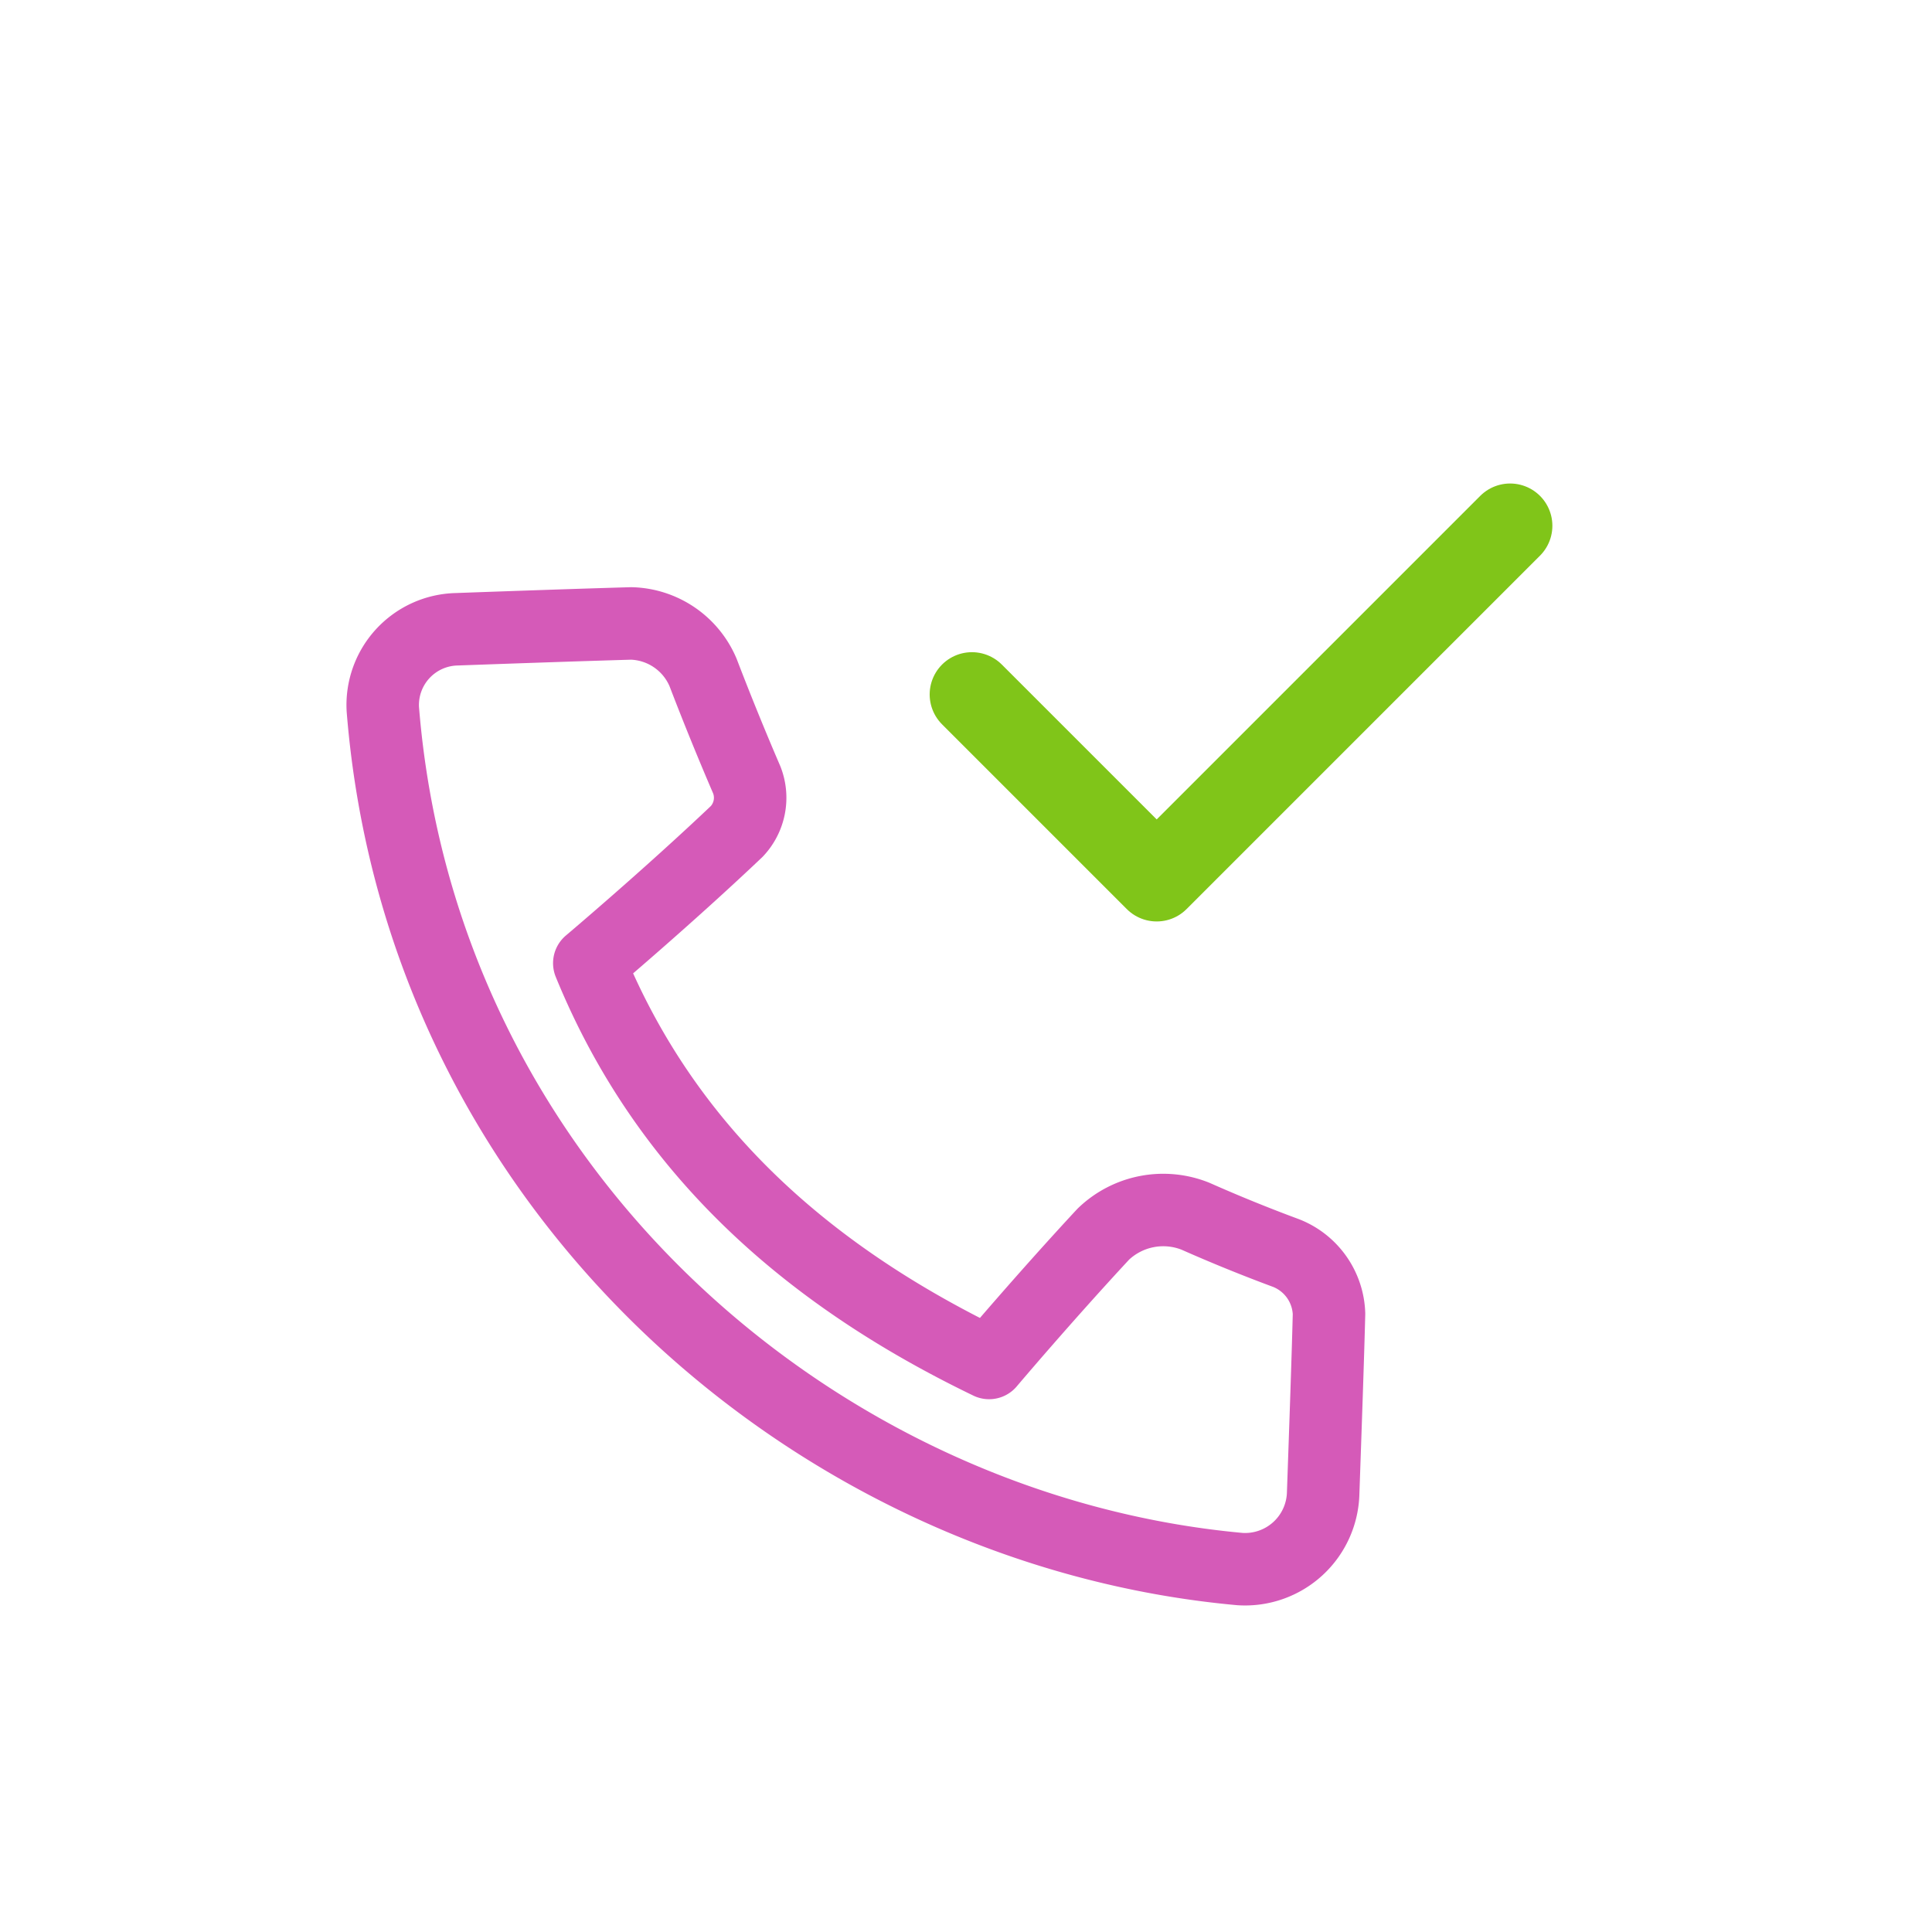
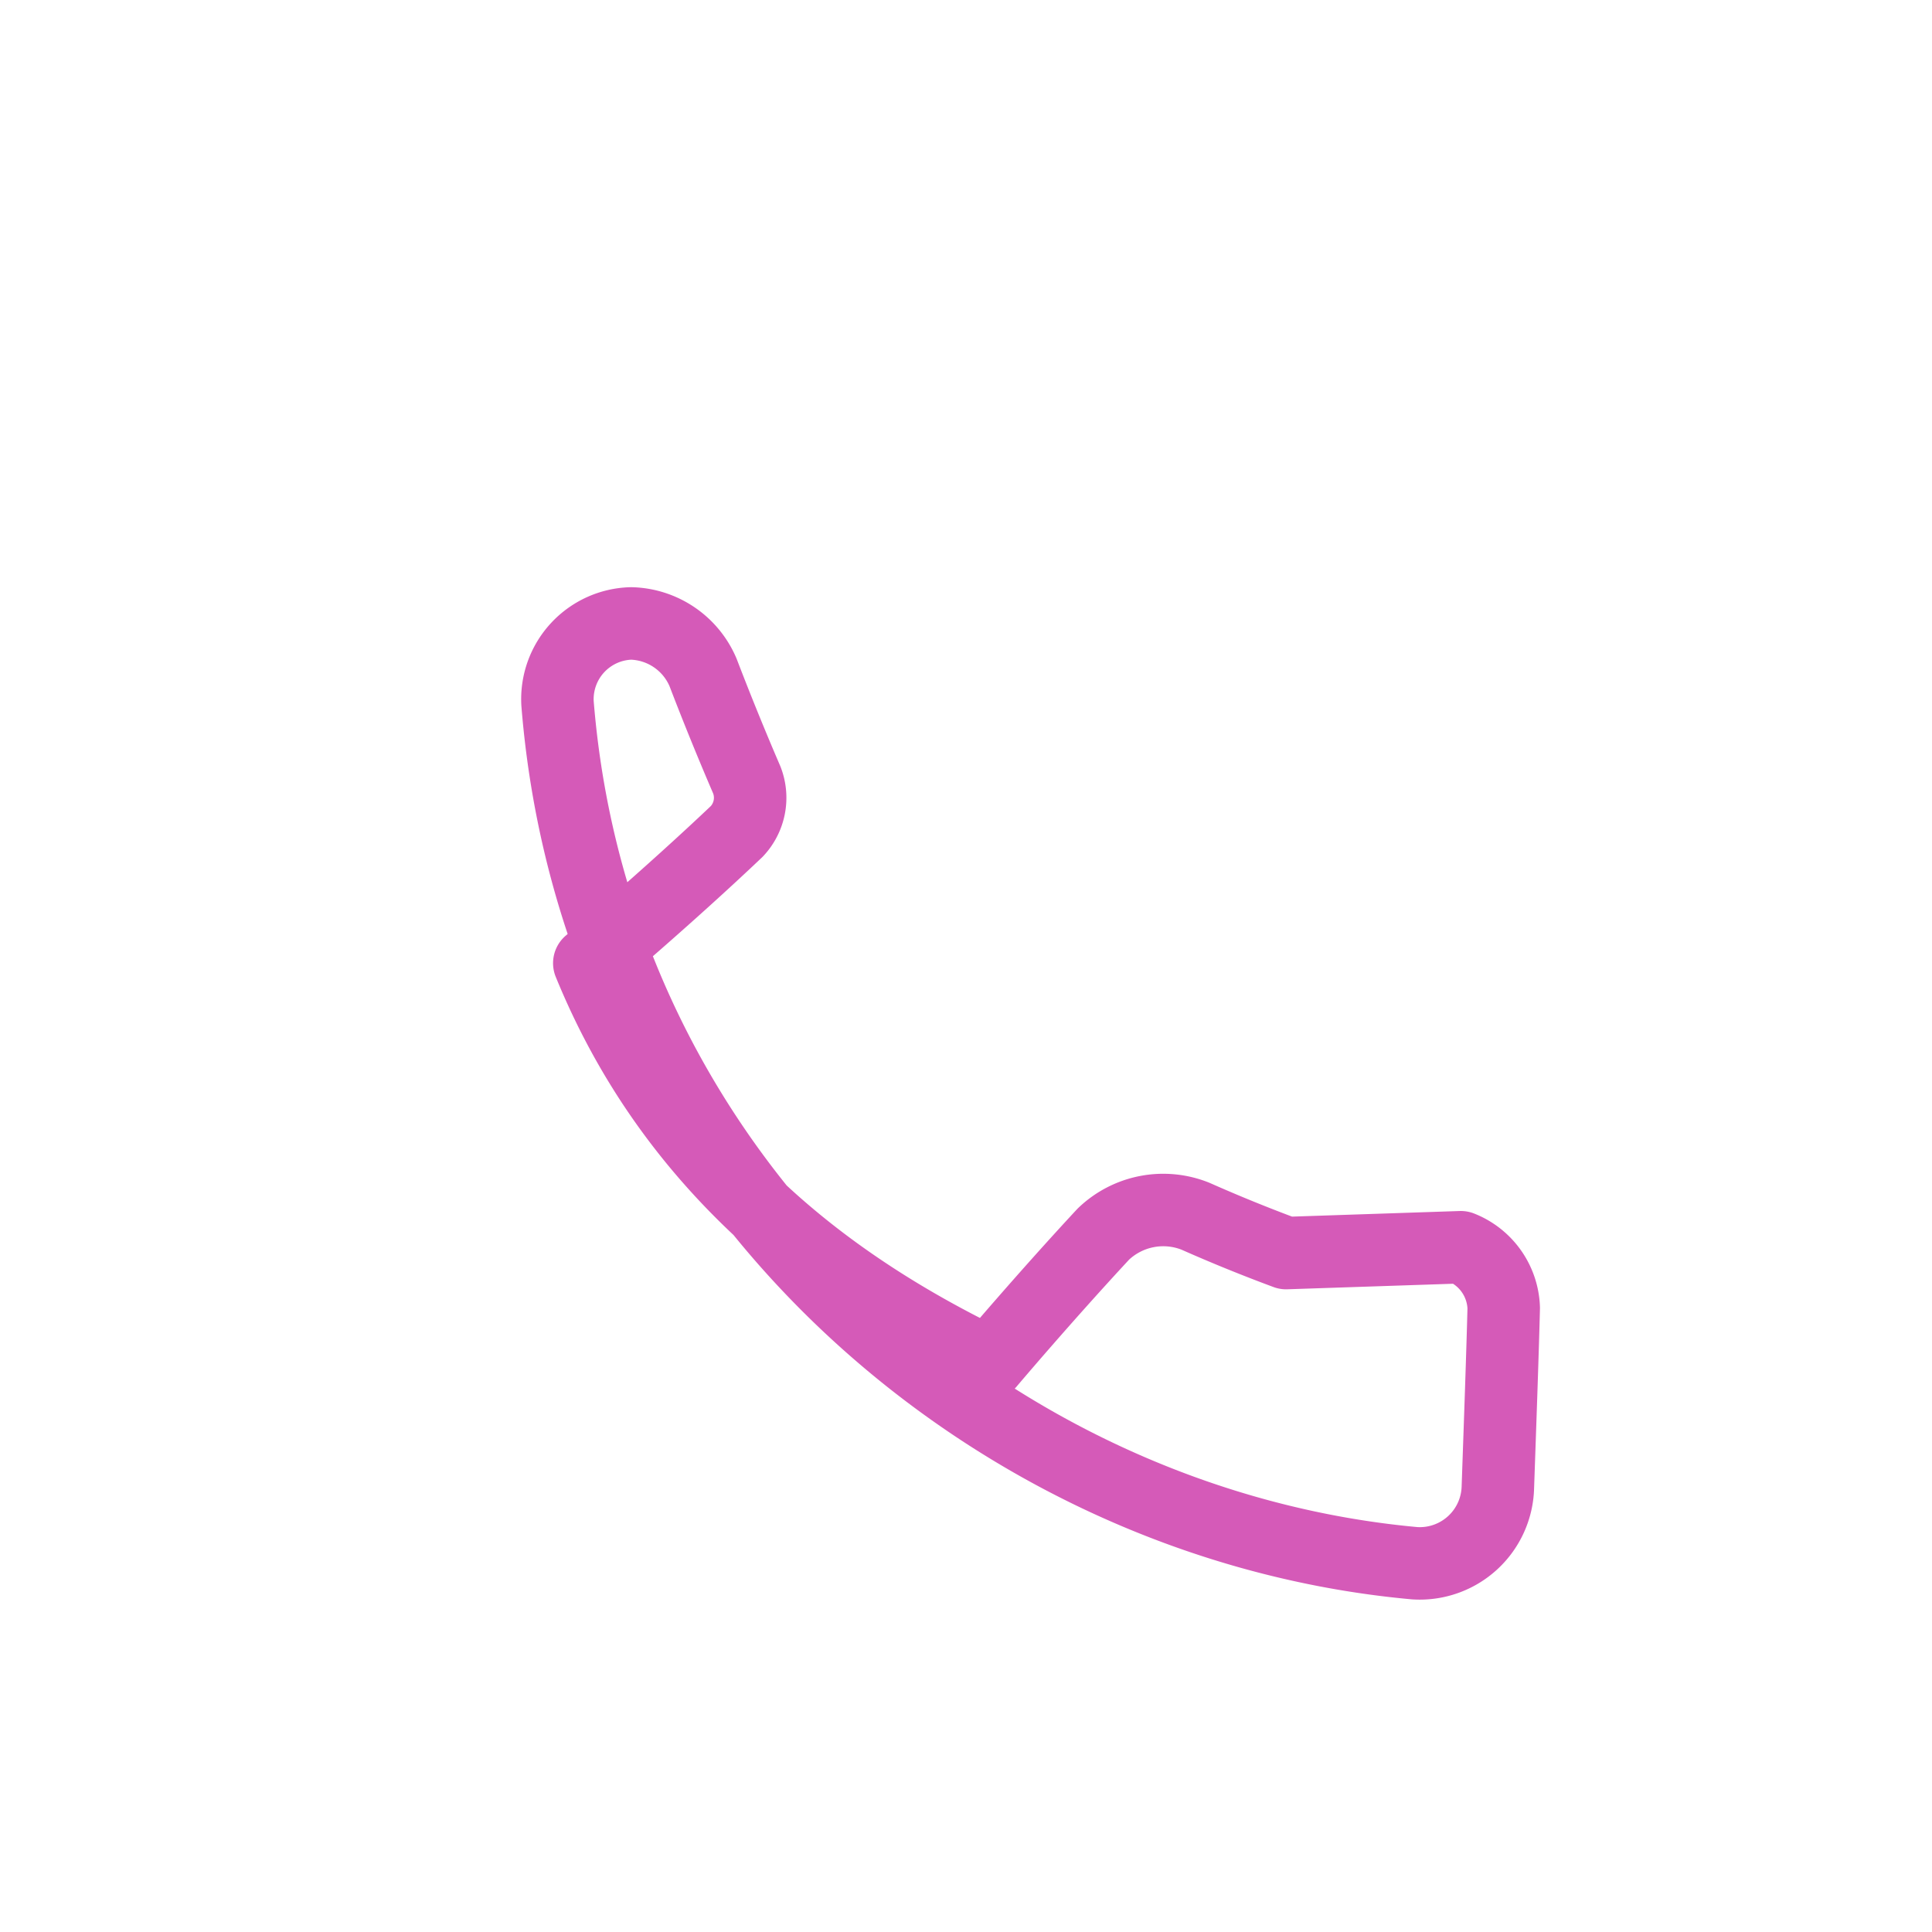
<svg xmlns="http://www.w3.org/2000/svg" width="40" height="40" viewBox="0 0 10.583 10.583">
  <g fill="none" stroke-linecap="round" stroke-linejoin="round">
-     <path d="M7.045 6.864a8.64 8.64 0 01-.497-.202.474.474 0 00-.504.098c-.325.35-.626.706-.626.706-.928-.448-1.75-1.112-2.19-2.19 0 0 .43-.363.808-.722a.268.268 0 00.055-.281 15.863 15.863 0 01-.24-.59.44.44 0 00-.393-.268c-.244.007-.598.019-.957.032a.415.415 0 00-.404.438c.211 2.63 2.373 4.499 4.696 4.71a.428.428 0 00.455-.418c.013-.372.026-.739.032-.98a.371.371 0 00-.235-.333z" stroke="#d55ab8" stroke-width=".397" />
-     <path d="M5.324 3.804l1.012 1.012L8.272 2.88" stroke="#80c519" stroke-width=".463" />
+     <path d="M7.045 6.864a8.64 8.64 0 01-.497-.202.474.474 0 00-.504.098c-.325.35-.626.706-.626.706-.928-.448-1.75-1.112-2.19-2.19 0 0 .43-.363.808-.722a.268.268 0 00.055-.281 15.863 15.863 0 01-.24-.59.44.44 0 00-.393-.268a.415.415 0 00-.404.438c.211 2.63 2.373 4.499 4.696 4.71a.428.428 0 00.455-.418c.013-.372.026-.739.032-.98a.371.371 0 00-.235-.333z" stroke="#d55ab8" stroke-width=".397" />
  </g>
</svg>